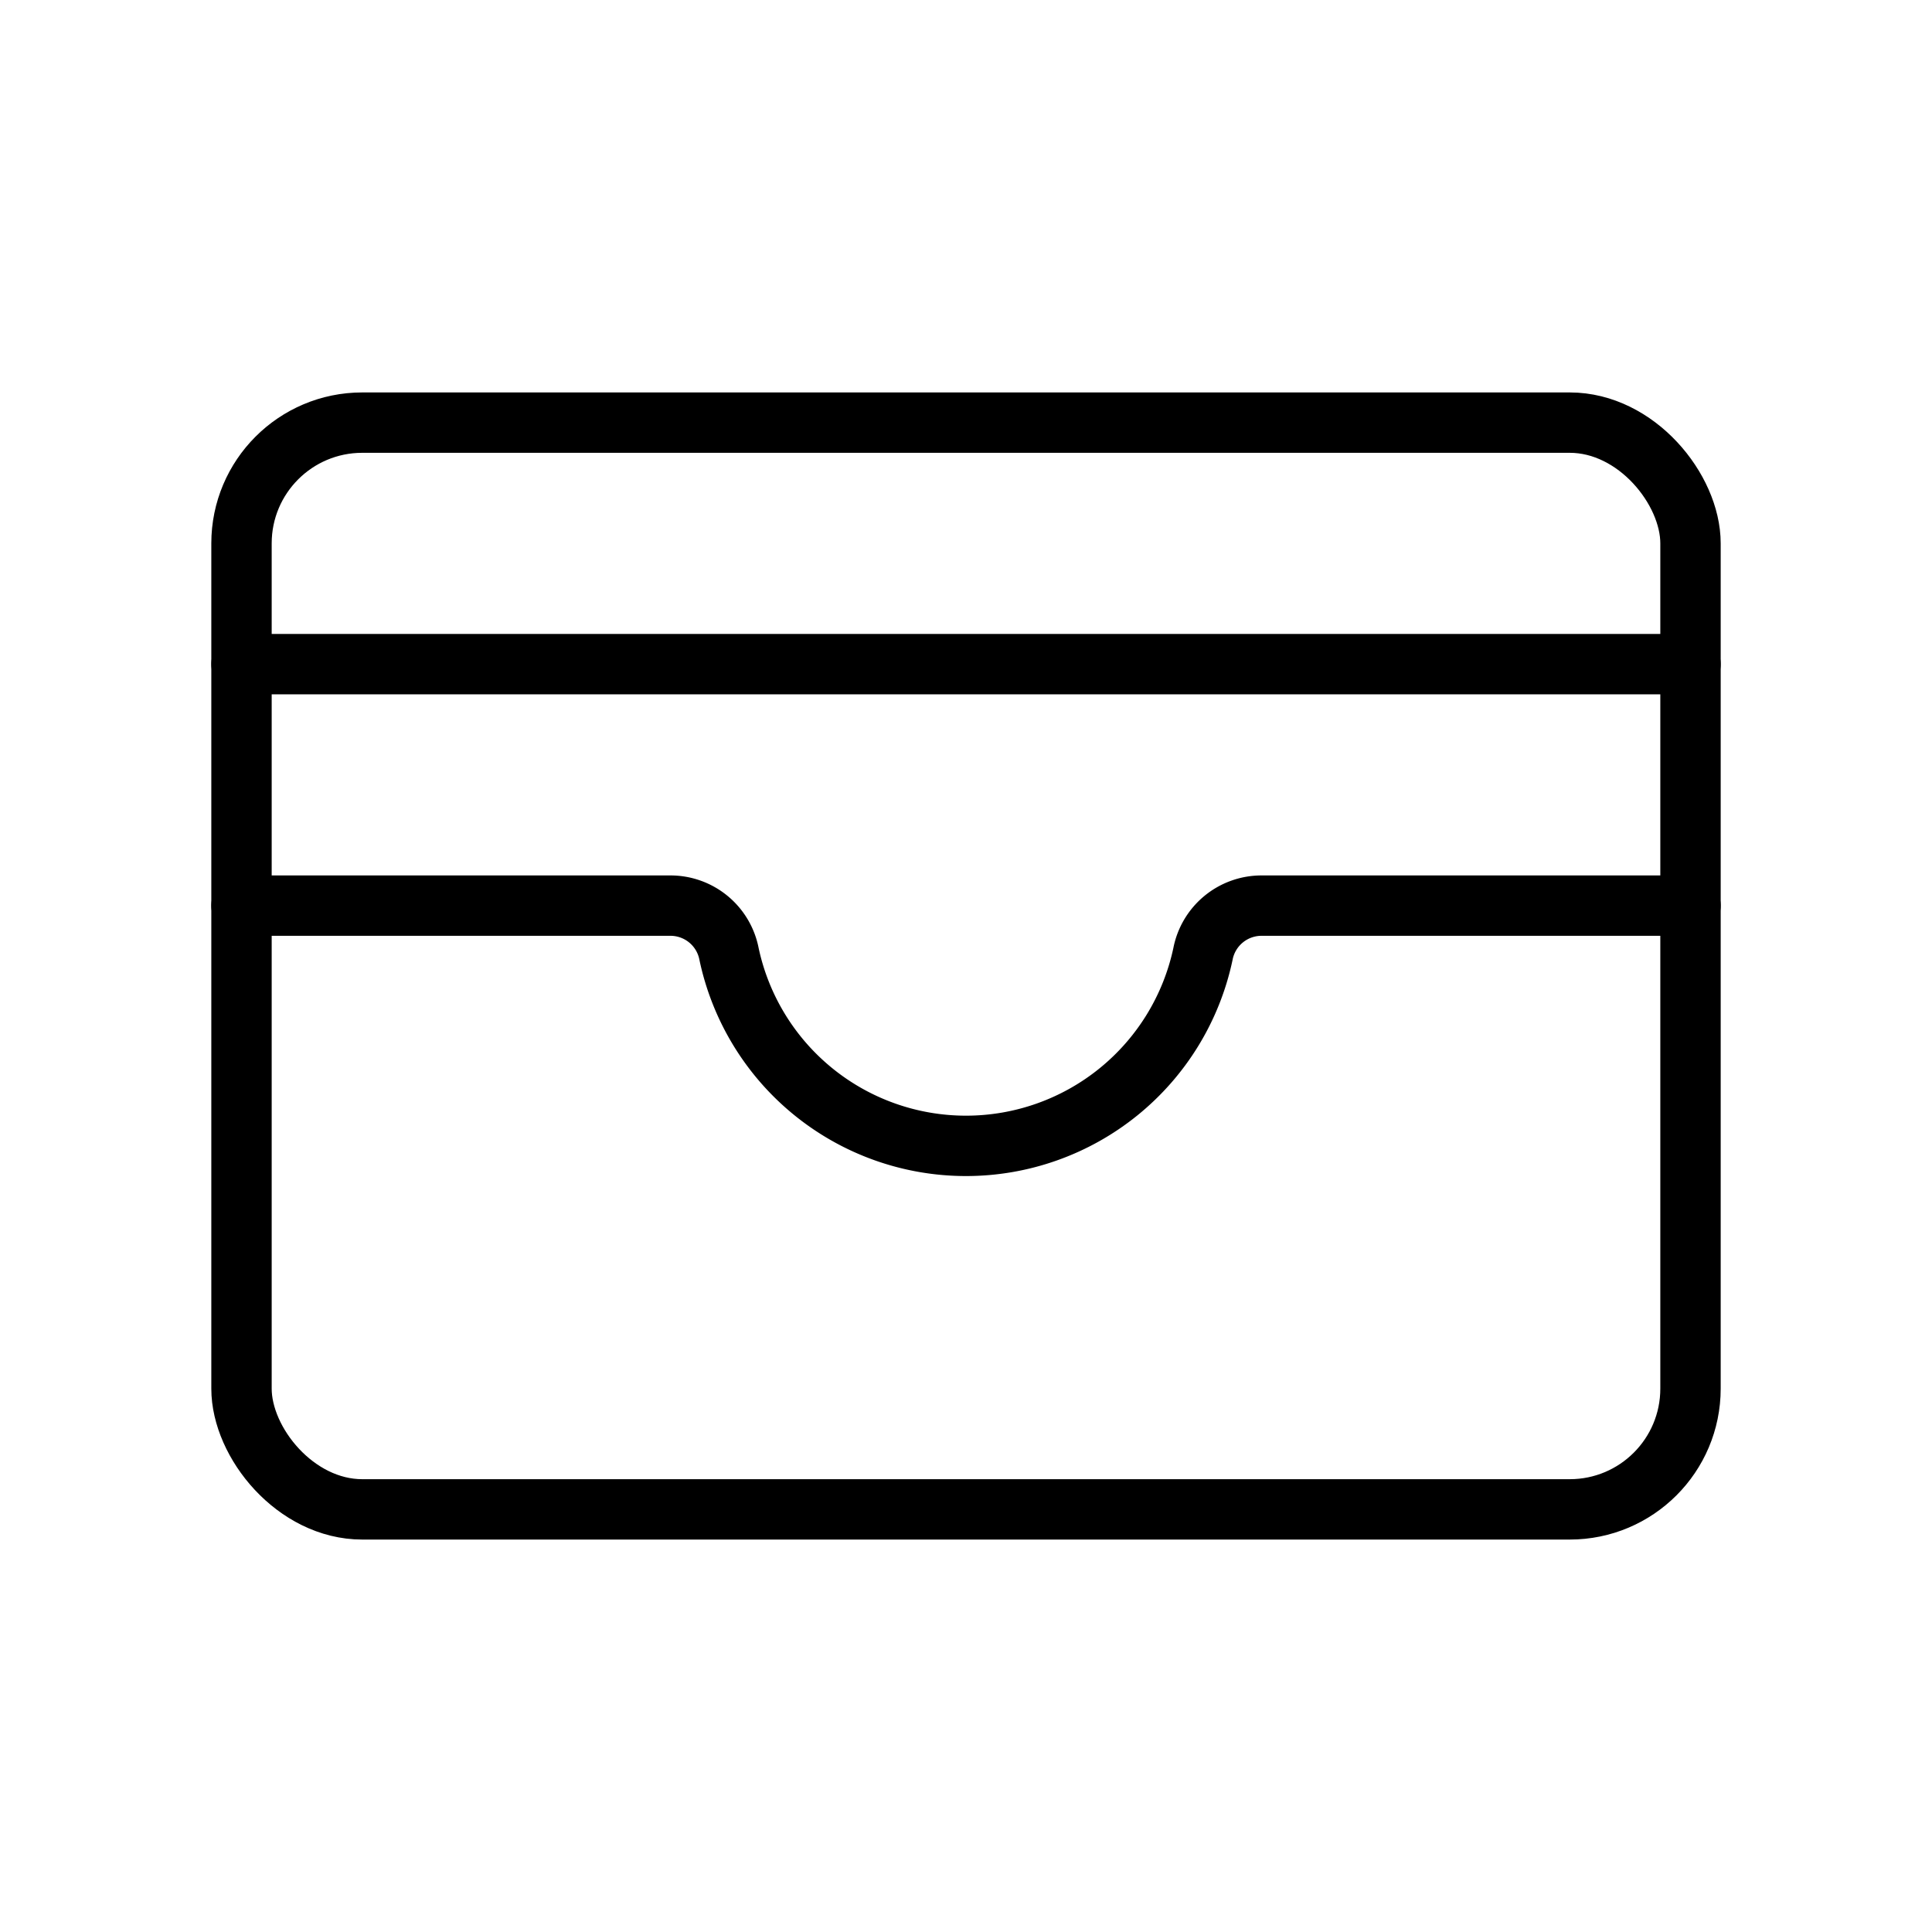
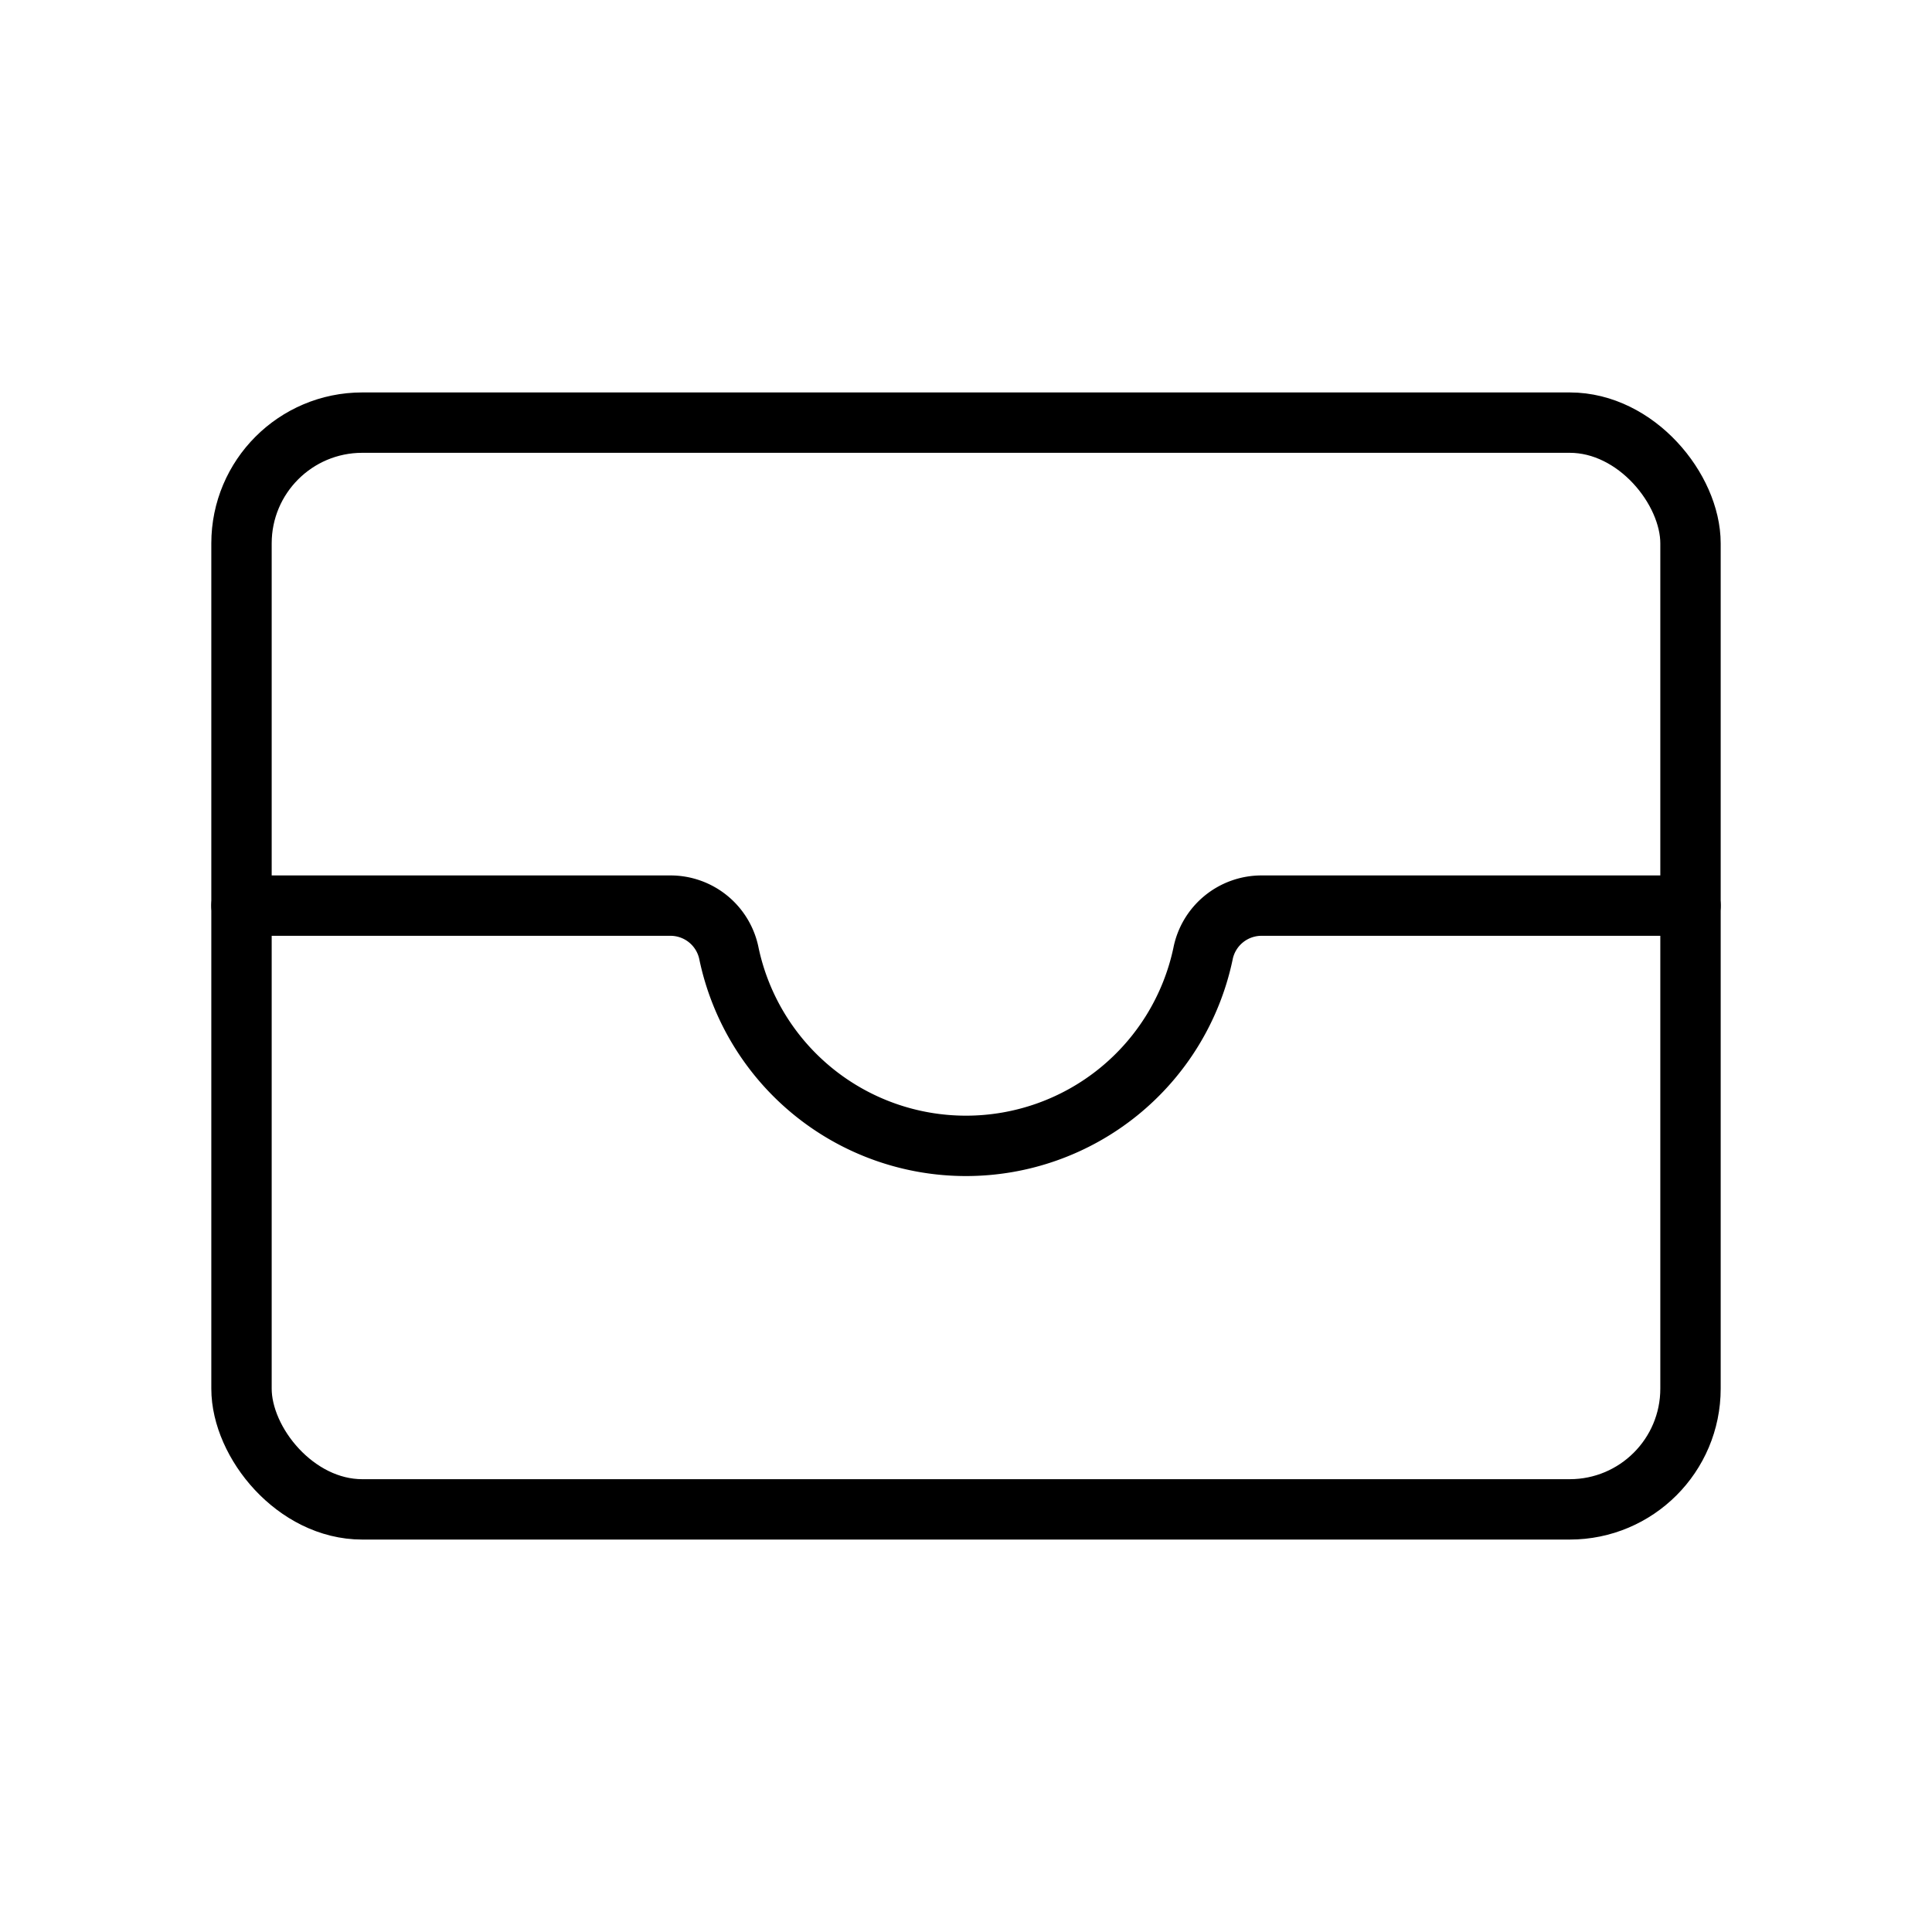
<svg xmlns="http://www.w3.org/2000/svg" viewBox="0 0 256 256">
  <rect width="256" height="256" fill="none" />
  <rect x="32" y="56" width="192" height="144" rx="16" fill="none" stroke="#000" stroke-linecap="round" stroke-linejoin="round" stroke-width="8" />
  <path d="M32,120H88.8a7.9,7.9,0,0,1,7.8,6.4,32.1,32.1,0,0,0,62.8,0,7.9,7.9,0,0,1,7.8-6.4H224" fill="none" stroke="#000" stroke-linecap="round" stroke-linejoin="round" stroke-width="8" />
-   <line x1="32" y1="88" x2="224" y2="88" fill="none" stroke="#000" stroke-linecap="round" stroke-linejoin="round" stroke-width="8" />
</svg>